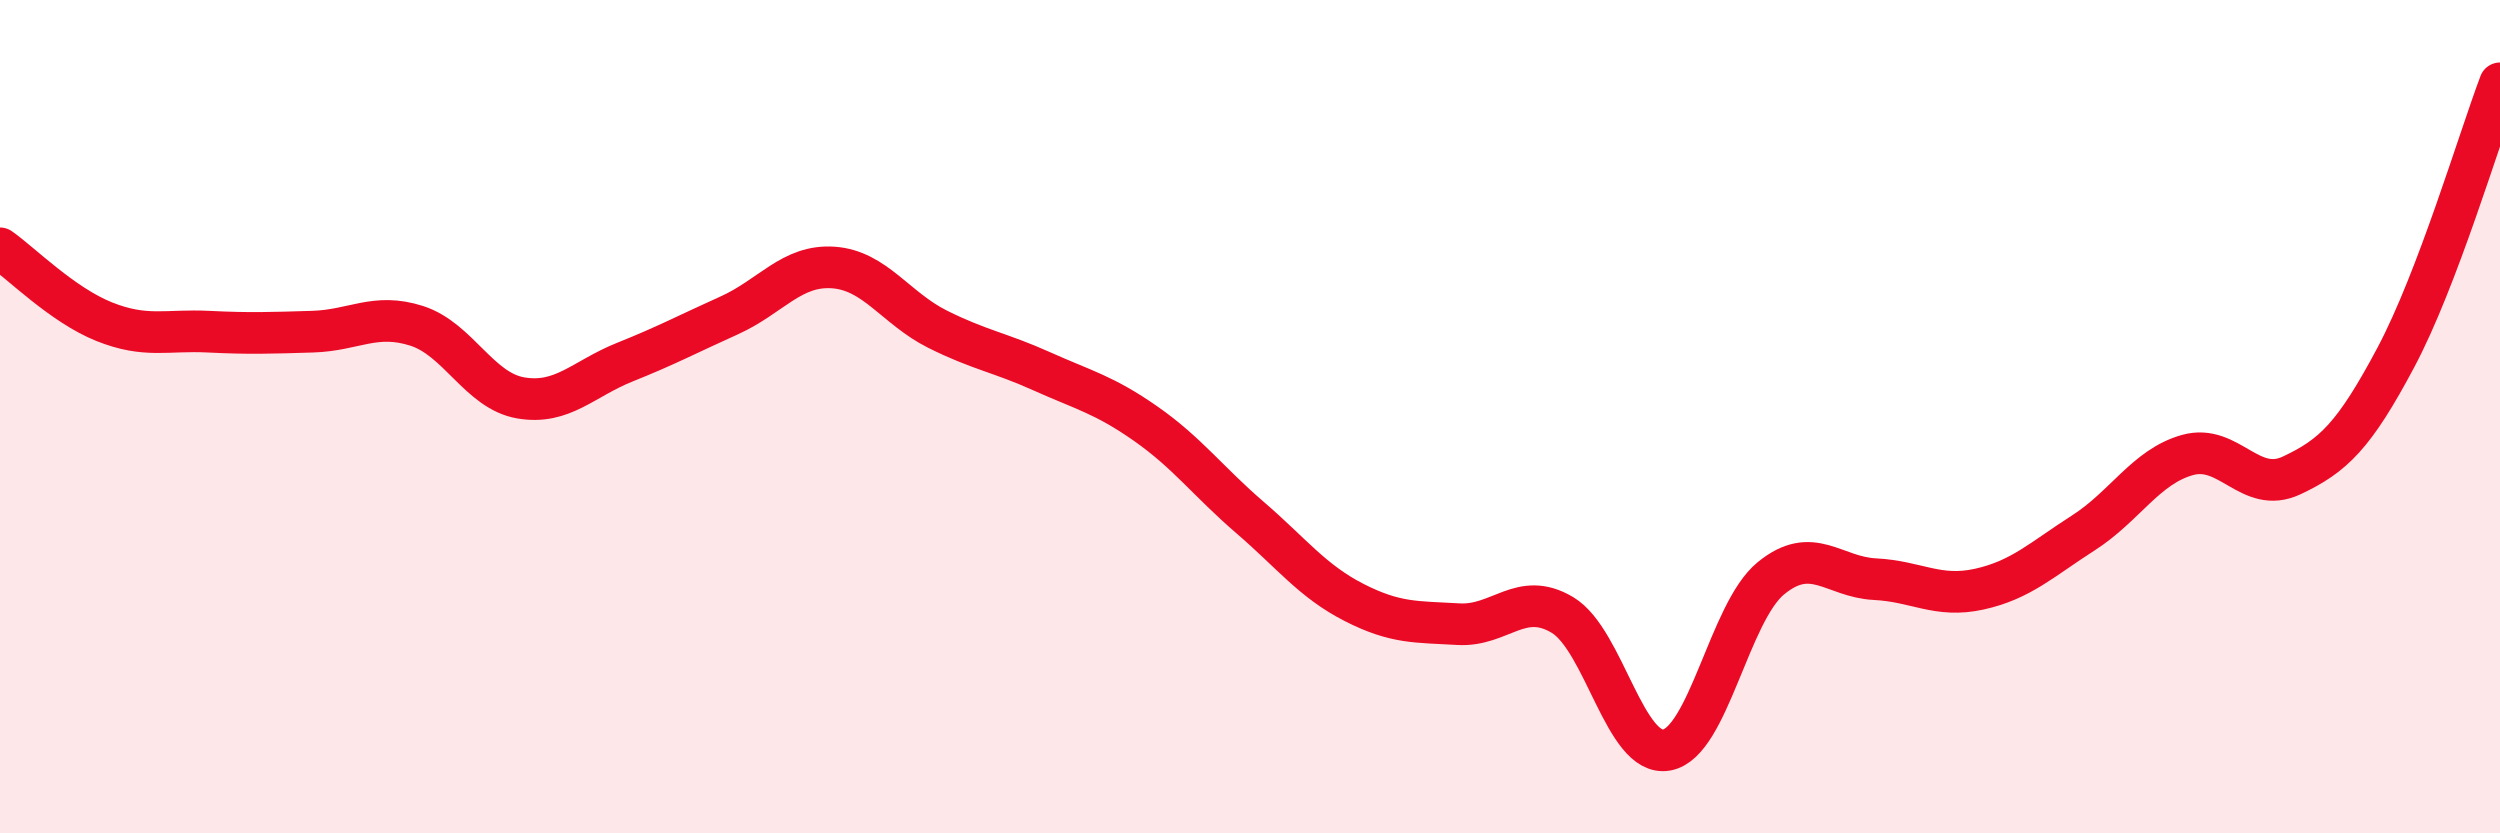
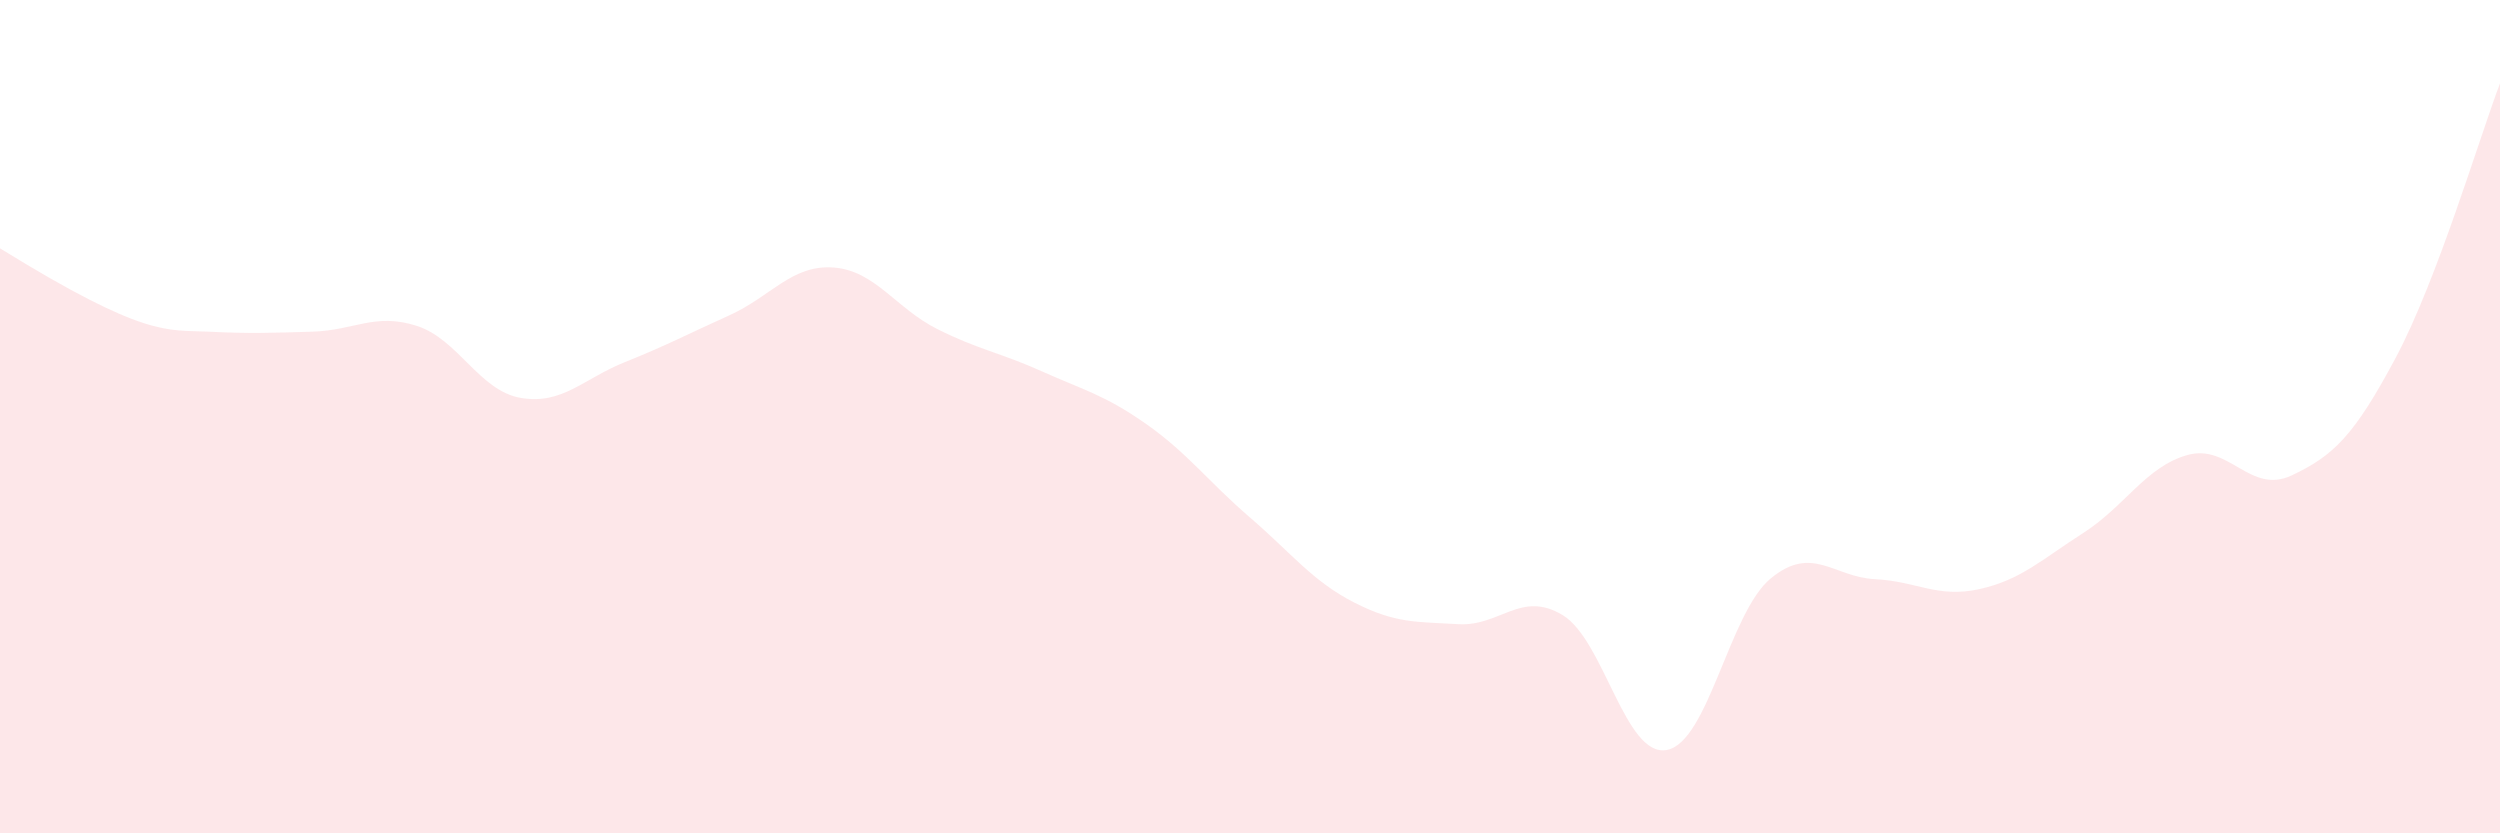
<svg xmlns="http://www.w3.org/2000/svg" width="60" height="20" viewBox="0 0 60 20">
-   <path d="M 0,5.96 C 0.5,6.31 1.5,7.32 2.5,7.72 C 3.5,8.12 4,7.91 5,7.96 C 6,8.01 6.5,7.99 7.5,7.96 C 8.5,7.93 9,7.5 10,7.82 C 11,8.14 11.5,9.38 12.5,9.55 C 13.5,9.72 14,9.09 15,8.69 C 16,8.29 16.5,8.02 17.5,7.57 C 18.5,7.12 19,6.35 20,6.42 C 21,6.49 21.5,7.4 22.5,7.9 C 23.5,8.4 24,8.46 25,8.91 C 26,9.36 26.5,9.47 27.5,10.17 C 28.5,10.87 29,11.56 30,12.42 C 31,13.28 31.5,13.95 32.5,14.46 C 33.5,14.97 34,14.92 35,14.98 C 36,15.04 36.5,14.16 37.5,14.76 C 38.5,15.36 39,18.18 40,18 C 41,17.82 41.5,14.7 42.5,13.88 C 43.5,13.06 44,13.85 45,13.9 C 46,13.95 46.5,14.36 47.5,14.14 C 48.5,13.92 49,13.43 50,12.79 C 51,12.15 51.5,11.2 52.5,10.92 C 53.5,10.64 54,11.88 55,11.41 C 56,10.94 56.5,10.46 57.5,8.58 C 58.5,6.7 59.5,3.32 60,2L60 20L0 20Z" fill="#EB0A25" opacity="0.1" stroke-linecap="round" stroke-linejoin="round" />
-   <path d="M 0,5.96 C 0.5,6.31 1.5,7.32 2.5,7.72 C 3.5,8.12 4,7.91 5,7.96 C 6,8.01 6.5,7.99 7.5,7.96 C 8.5,7.93 9,7.5 10,7.82 C 11,8.14 11.5,9.38 12.5,9.55 C 13.5,9.72 14,9.09 15,8.69 C 16,8.29 16.5,8.02 17.5,7.57 C 18.5,7.12 19,6.35 20,6.42 C 21,6.49 21.5,7.4 22.5,7.9 C 23.5,8.4 24,8.46 25,8.91 C 26,9.36 26.5,9.47 27.5,10.17 C 28.5,10.87 29,11.56 30,12.42 C 31,13.28 31.5,13.95 32.5,14.46 C 33.5,14.97 34,14.92 35,14.98 C 36,15.04 36.5,14.16 37.5,14.76 C 38.5,15.36 39,18.18 40,18 C 41,17.82 41.5,14.7 42.5,13.88 C 43.5,13.06 44,13.85 45,13.9 C 46,13.95 46.5,14.36 47.5,14.14 C 48.5,13.92 49,13.43 50,12.79 C 51,12.15 51.5,11.2 52.5,10.92 C 53.5,10.64 54,11.88 55,11.41 C 56,10.94 56.5,10.46 57.5,8.58 C 58.5,6.7 59.5,3.32 60,2" stroke="#EB0A25" stroke-width="1" fill="none" stroke-linecap="round" stroke-linejoin="round" />
+   <path d="M 0,5.96 C 3.5,8.12 4,7.91 5,7.96 C 6,8.01 6.5,7.99 7.5,7.96 C 8.5,7.93 9,7.5 10,7.82 C 11,8.14 11.5,9.38 12.5,9.55 C 13.5,9.72 14,9.09 15,8.69 C 16,8.29 16.5,8.02 17.5,7.57 C 18.5,7.12 19,6.35 20,6.42 C 21,6.49 21.5,7.4 22.5,7.9 C 23.5,8.4 24,8.46 25,8.91 C 26,9.36 26.5,9.47 27.5,10.17 C 28.5,10.87 29,11.56 30,12.42 C 31,13.28 31.5,13.95 32.5,14.46 C 33.5,14.97 34,14.92 35,14.98 C 36,15.04 36.5,14.16 37.5,14.76 C 38.5,15.36 39,18.18 40,18 C 41,17.82 41.5,14.7 42.5,13.88 C 43.5,13.06 44,13.85 45,13.9 C 46,13.95 46.5,14.36 47.5,14.14 C 48.5,13.92 49,13.43 50,12.79 C 51,12.15 51.5,11.2 52.5,10.92 C 53.5,10.64 54,11.88 55,11.41 C 56,10.94 56.5,10.46 57.5,8.58 C 58.5,6.7 59.5,3.32 60,2L60 20L0 20Z" fill="#EB0A25" opacity="0.1" stroke-linecap="round" stroke-linejoin="round" />
</svg>